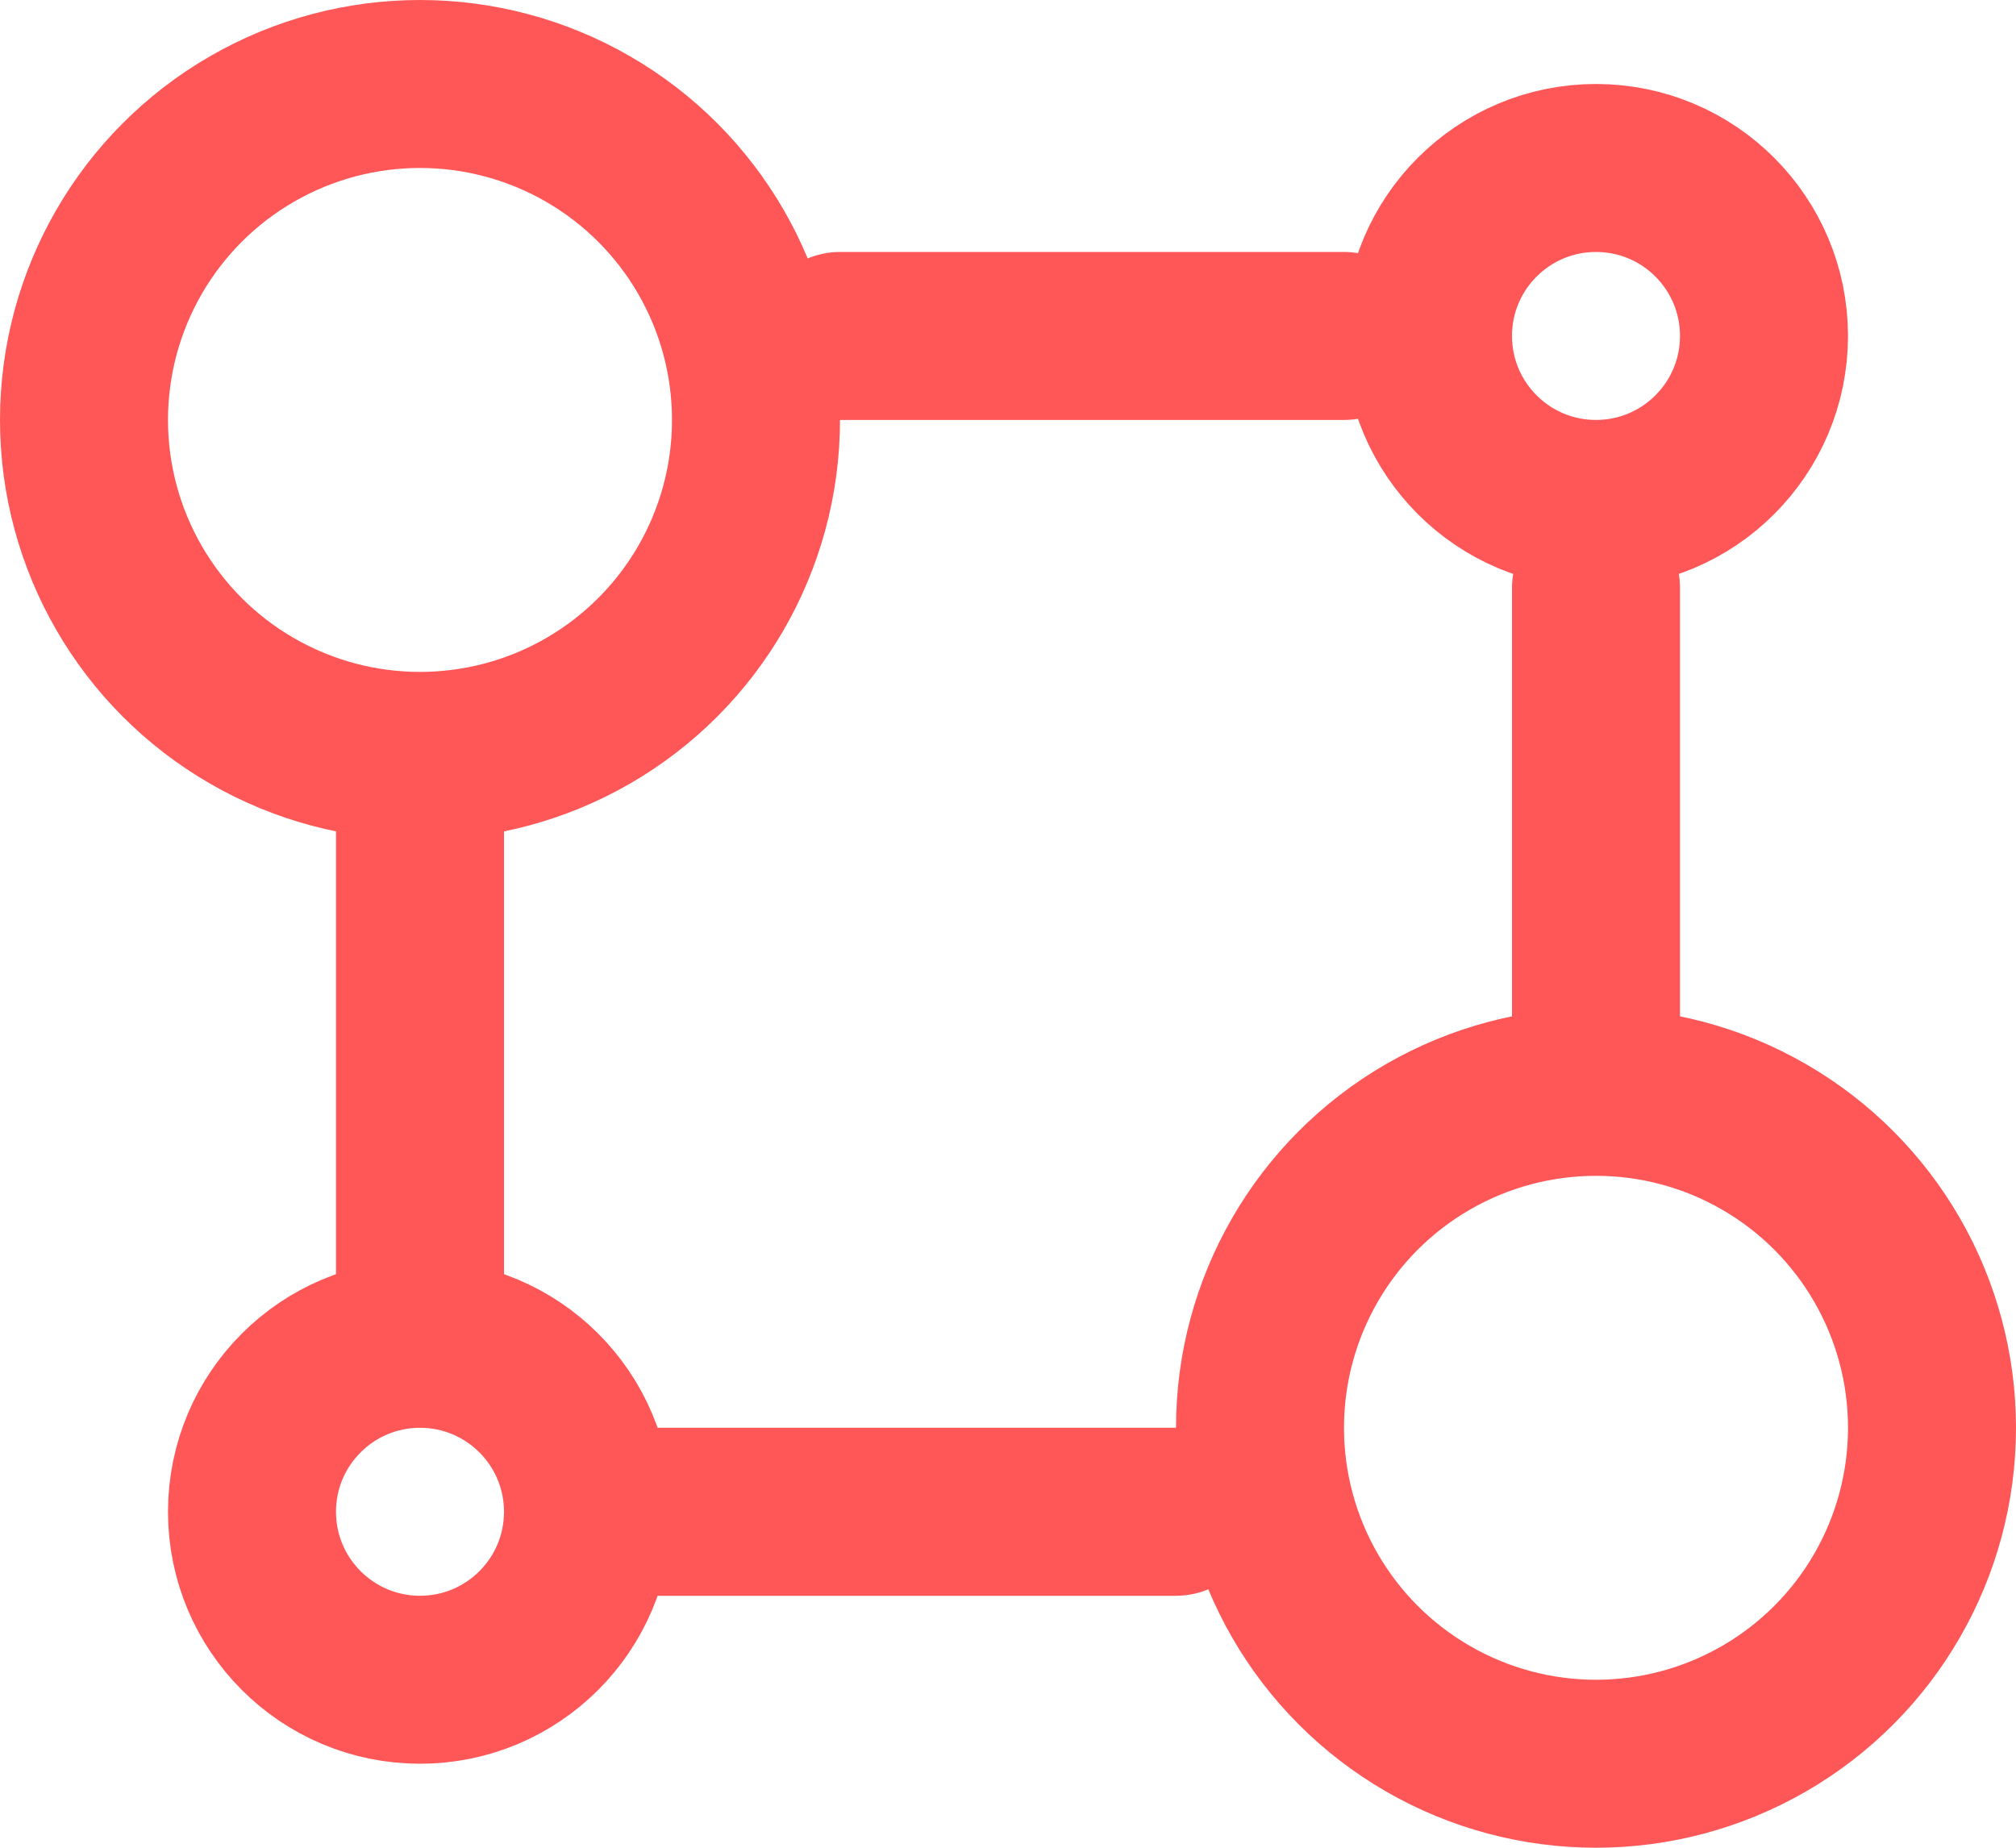
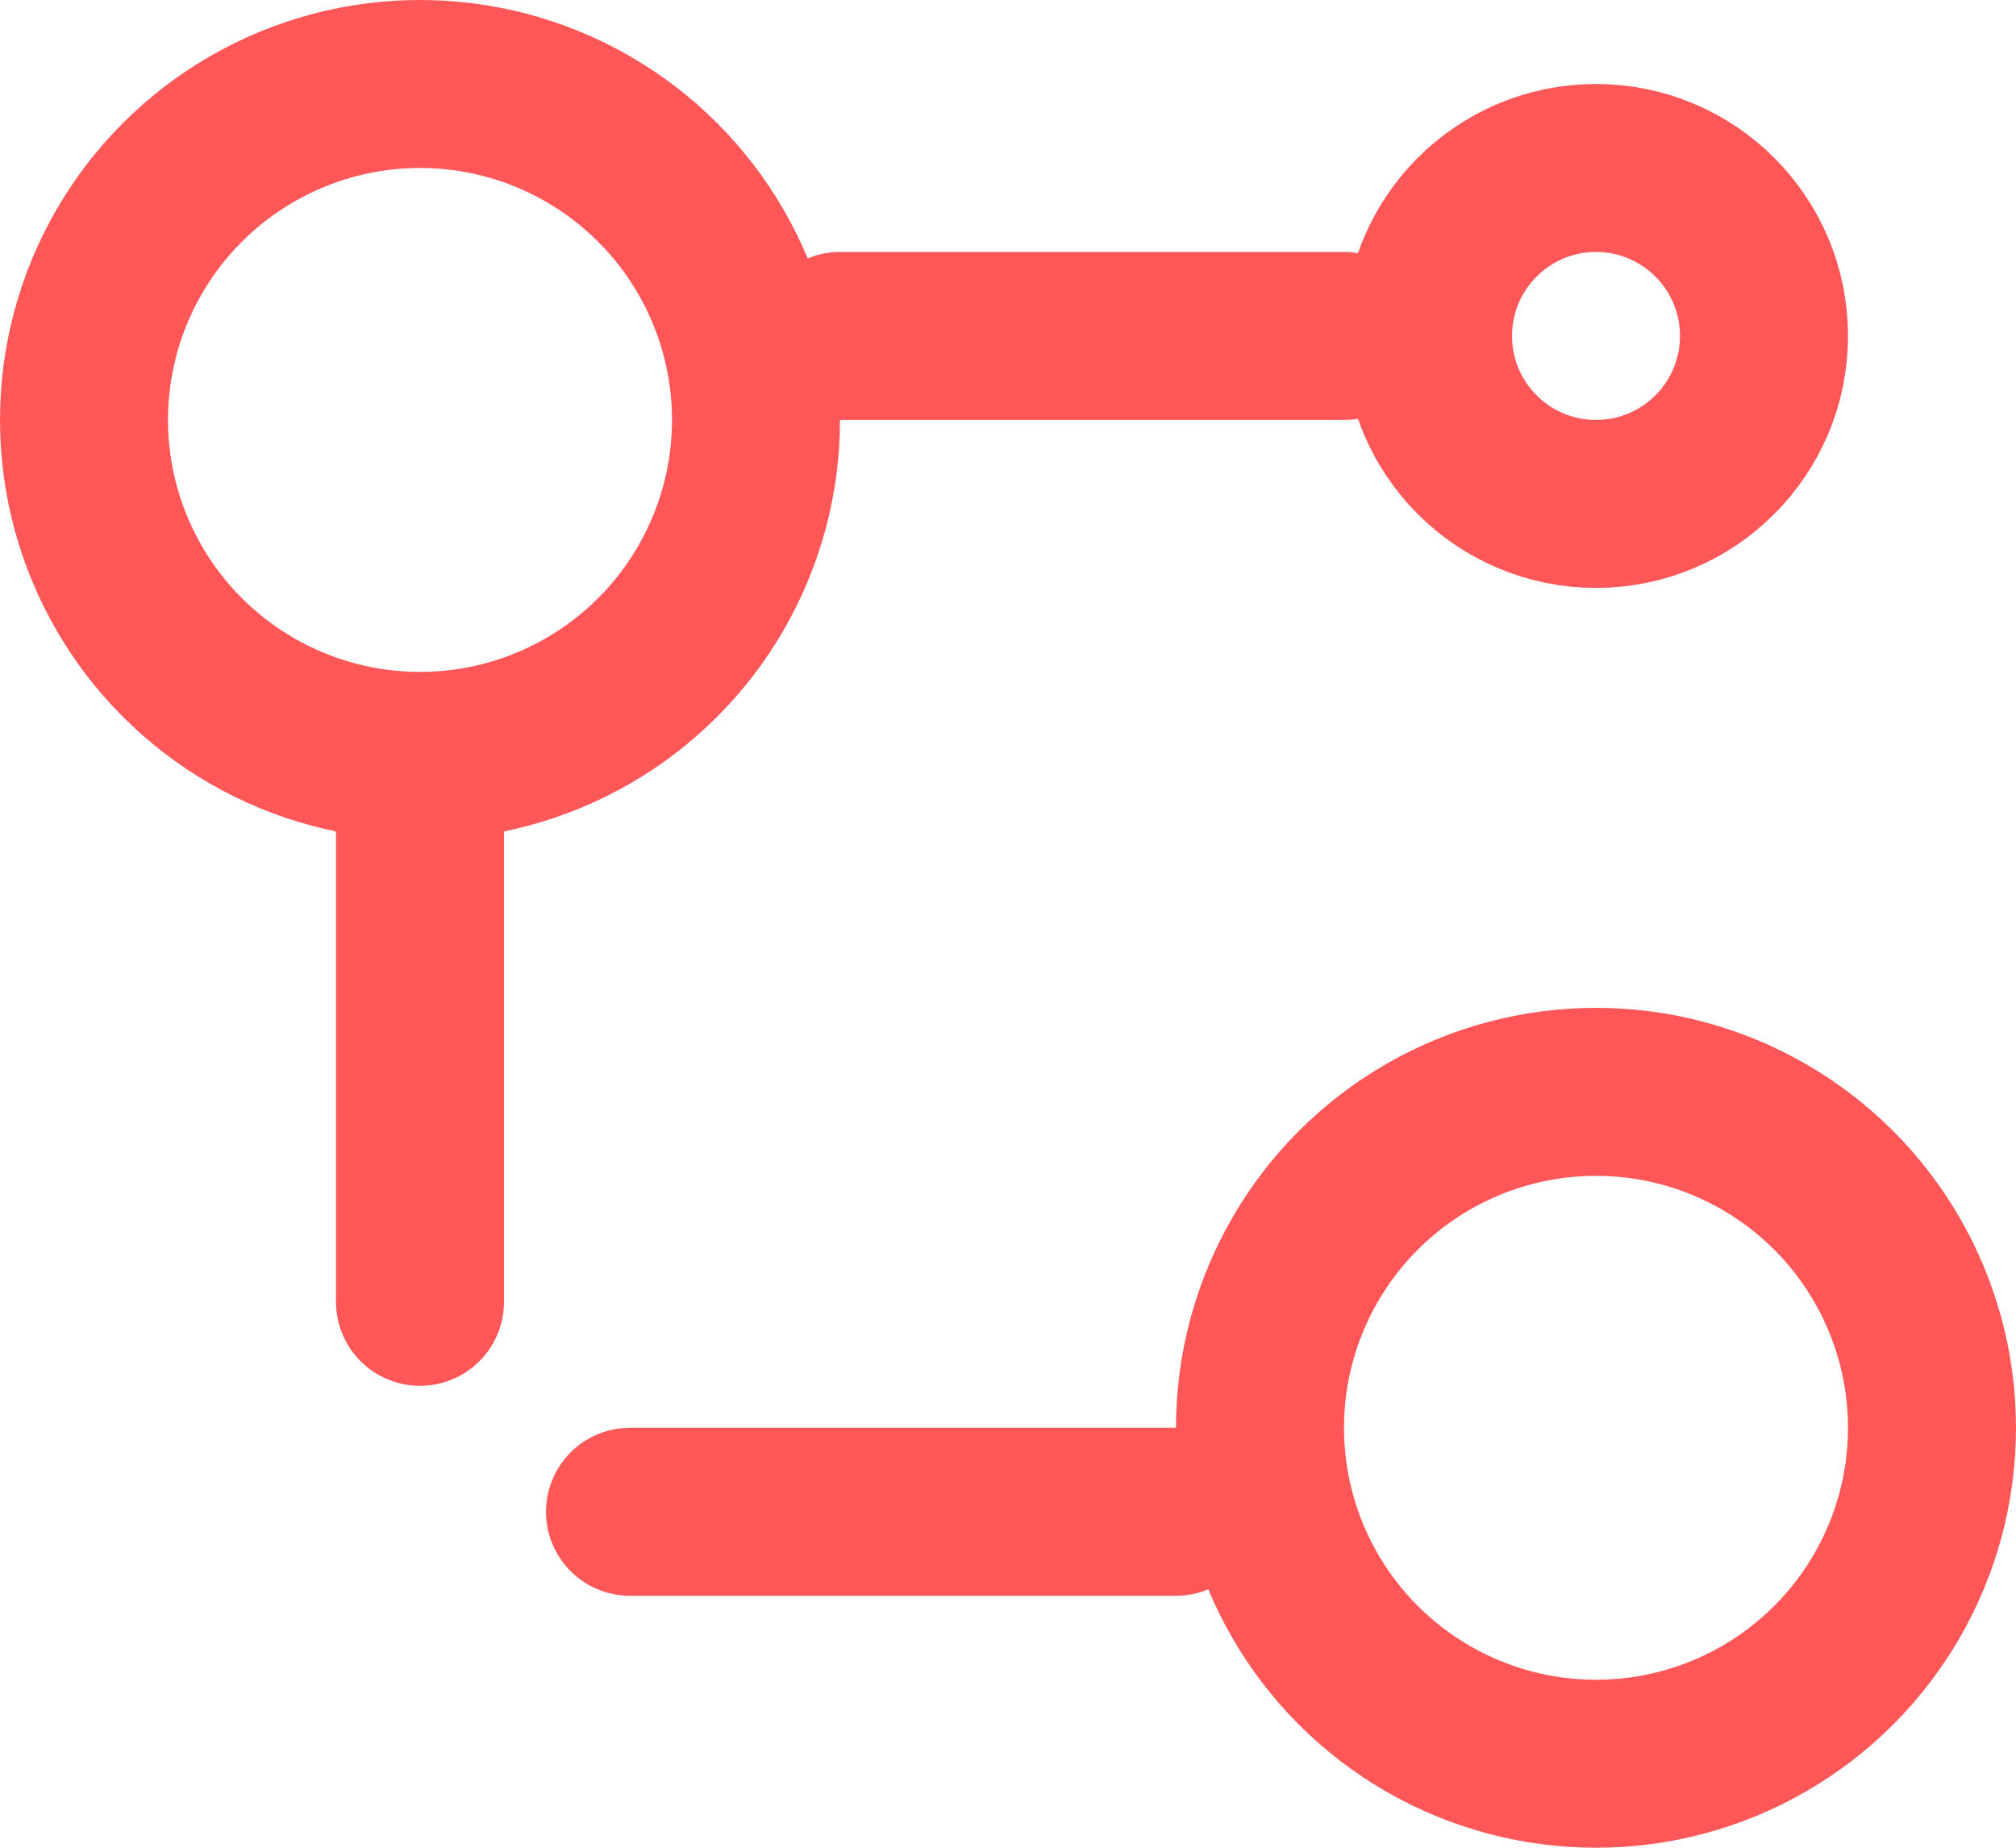
<svg xmlns="http://www.w3.org/2000/svg" width="24" height="22" viewBox="0 0 24 22" fill="none">
  <circle cx="5" cy="5" r="4" stroke="#FF5757" stroke-width="2" />
  <circle cx="19" cy="4" r="2" stroke="#FF5757" stroke-width="2" />
-   <circle cx="5" cy="18" r="2" stroke="#FF5757" stroke-width="2" />
  <path d="M10 4H16" stroke="#FF5757" stroke-width="2" stroke-linecap="round" />
  <path d="M14 18H7.5" stroke="#FF5757" stroke-width="2" stroke-linecap="round" />
  <circle cx="19" cy="17" r="4" stroke="#FF5757" stroke-width="2" />
  <path d="M5 15.5V9.5" stroke="#FF5757" stroke-width="2" stroke-linecap="round" />
-   <path d="M19 7V12.5" stroke="#FF5757" stroke-width="2" stroke-linecap="round" />
</svg>